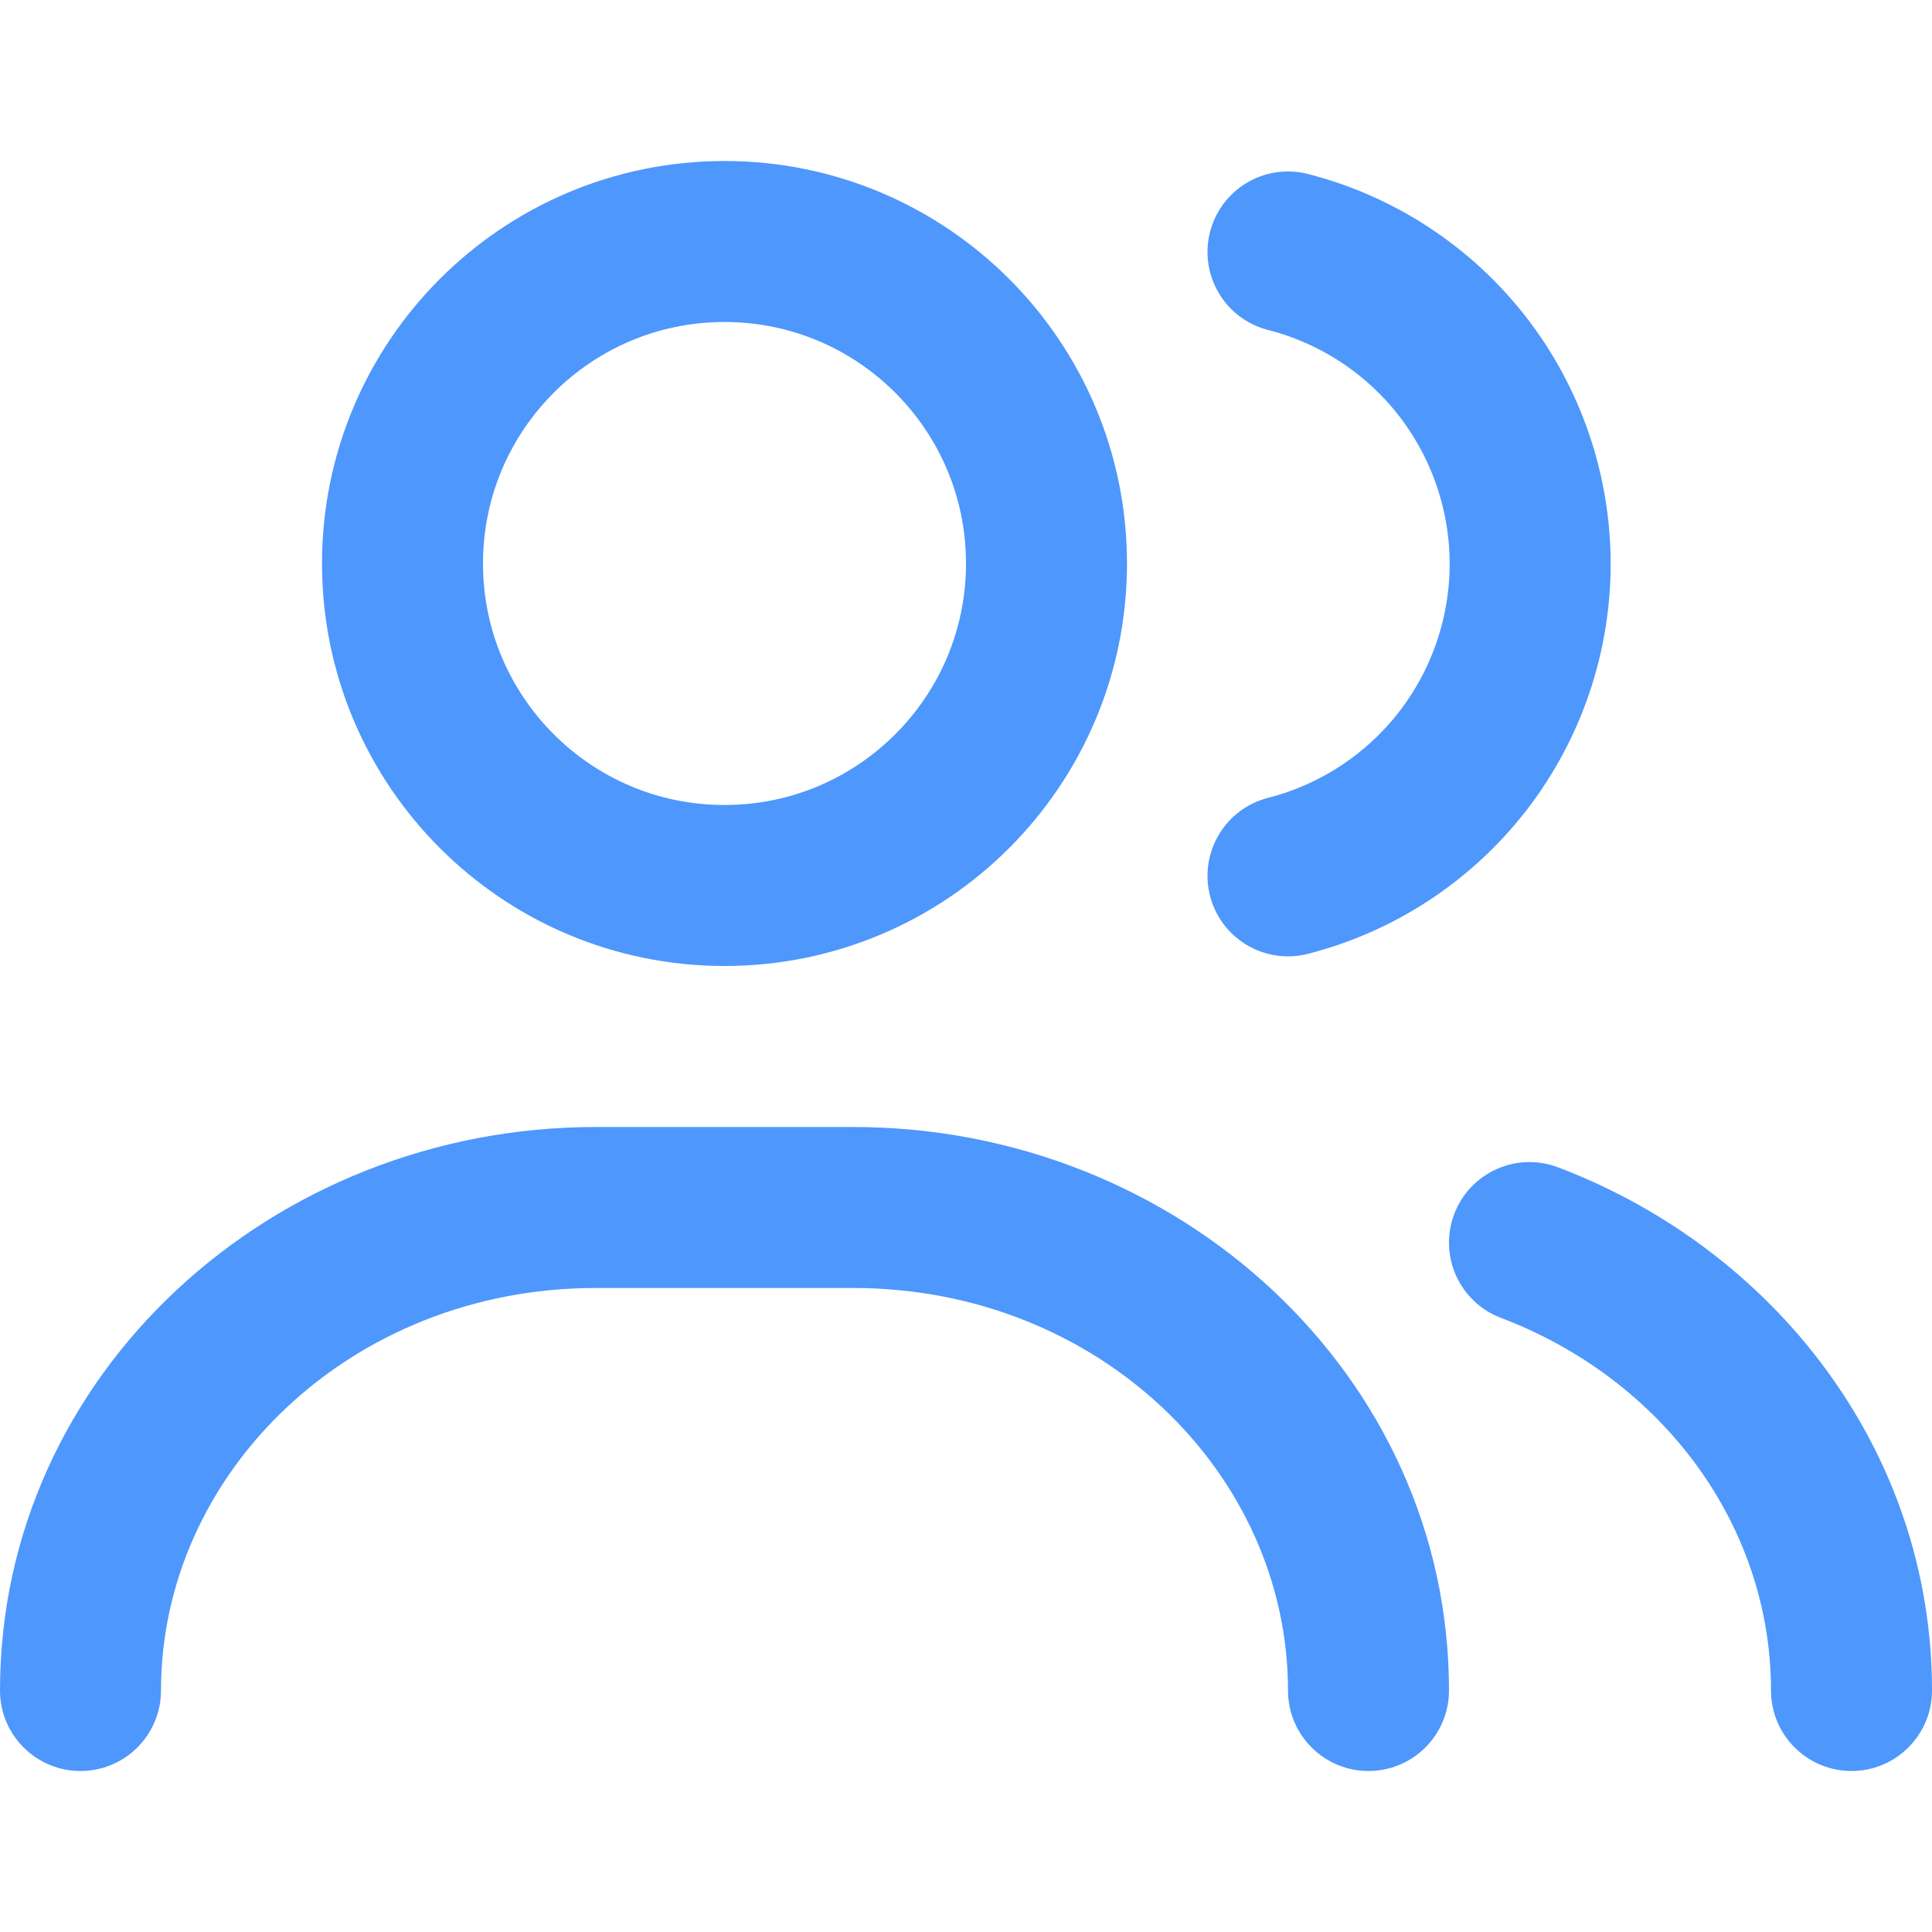
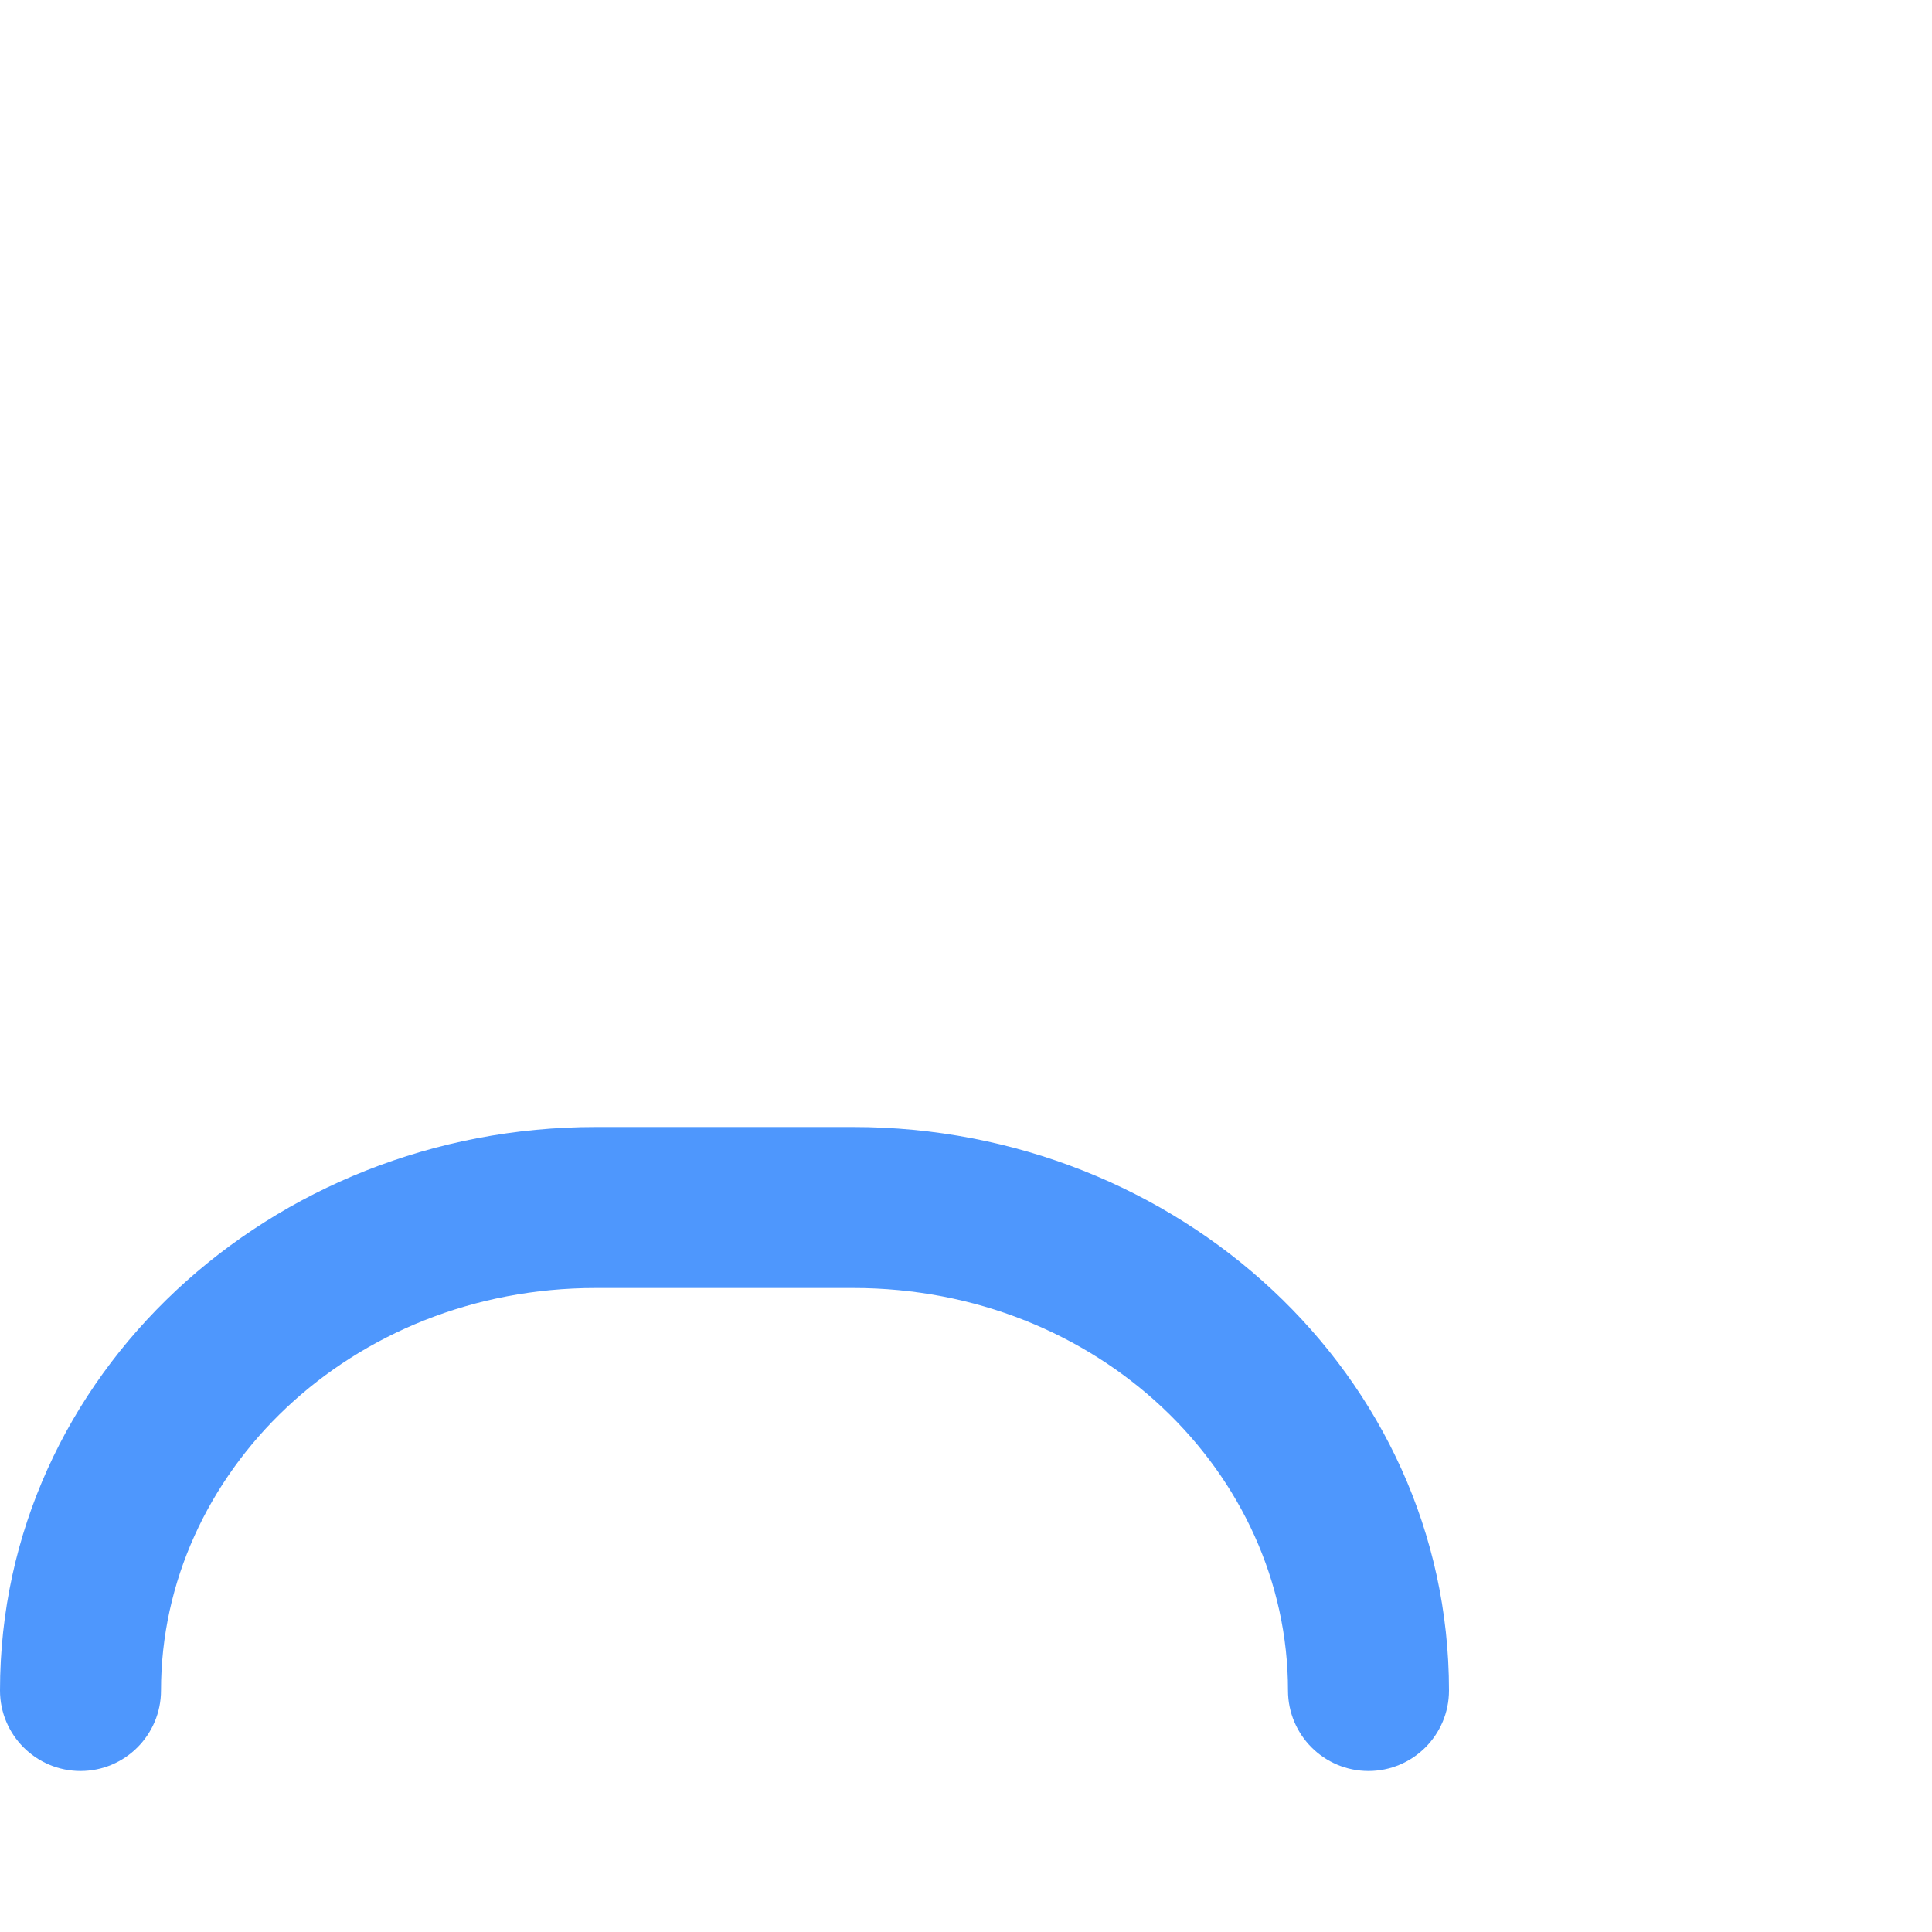
<svg xmlns="http://www.w3.org/2000/svg" width="24" height="24" viewBox="0 0 24 24" fill="none">
  <path d="M16 21C16 21.552 16.448 22 17 22C17.552 22 18 21.552 18 21H16ZM0 21C0 21.552 0.448 22 1 22C1.552 22 2 21.552 2 21H0ZM7.4 16H10.6V14H7.4V16ZM10.6 16C13.644 16 16 18.298 16 21H18C18 17.074 14.625 14 10.6 14V16ZM7.4 14C3.375 14 0 17.074 0 21H2C2 18.298 4.356 16 7.4 16V14Z" fill="#4E97FD" />
-   <path d="M22 21C22 21.552 22.448 22 23 22C23.552 22 24 21.552 24 21H22ZM19.355 14.501C18.838 14.305 18.261 14.565 18.065 15.081C17.869 15.598 18.129 16.175 18.645 16.371L19.355 14.501ZM18.645 16.371C20.646 17.13 22 18.942 22 21H24C24 18.022 22.045 15.522 19.355 14.501L18.645 16.371Z" fill="#4E97FD" />
-   <path d="M9 11C11.209 11 13 9.209 13 7C13 4.791 11.209 3 9 3C6.791 3 5 4.791 5 7C5 9.209 6.791 11 9 11Z" stroke="#4E97FD" stroke-width="2" stroke-linecap="round" stroke-linejoin="round" />
-   <path d="M16 3.13C16.86 3.35 17.623 3.851 18.168 4.552C18.712 5.254 19.008 6.117 19.008 7.005C19.008 7.893 18.712 8.756 18.168 9.458C17.623 10.159 16.86 10.66 16 10.88" stroke="#4E97FD" stroke-width="2" stroke-linecap="round" stroke-linejoin="round" />
</svg>